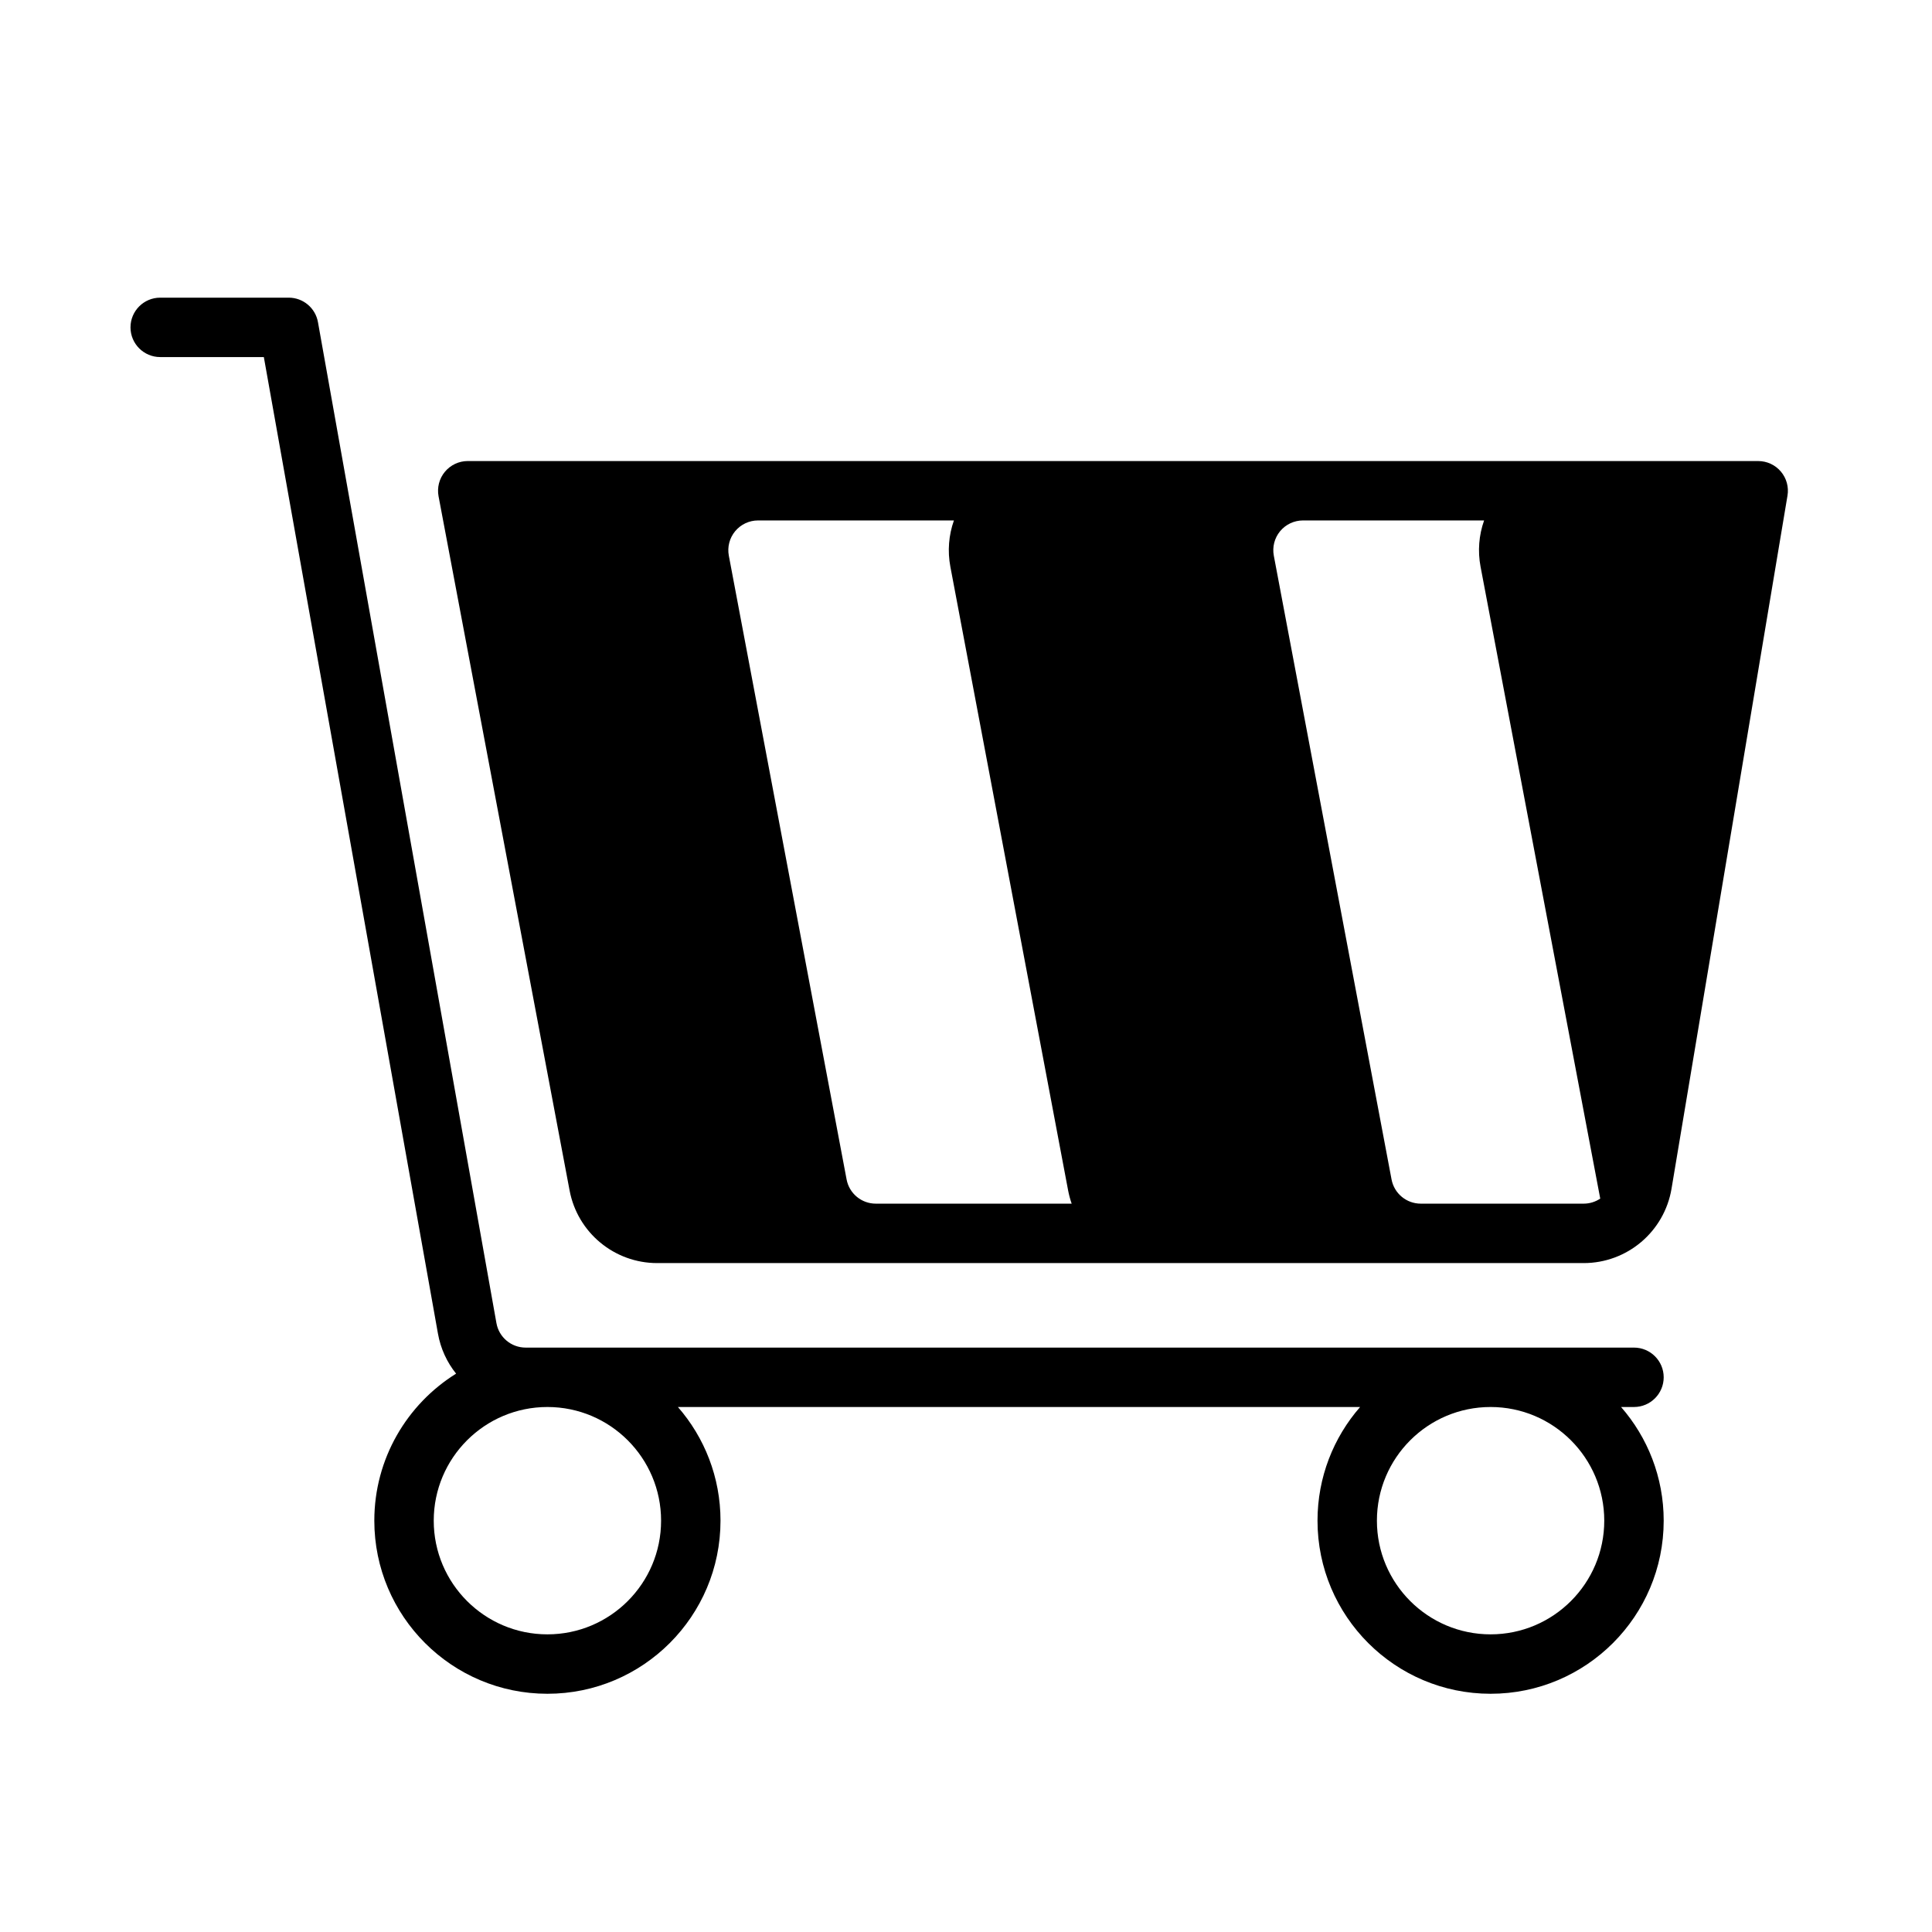
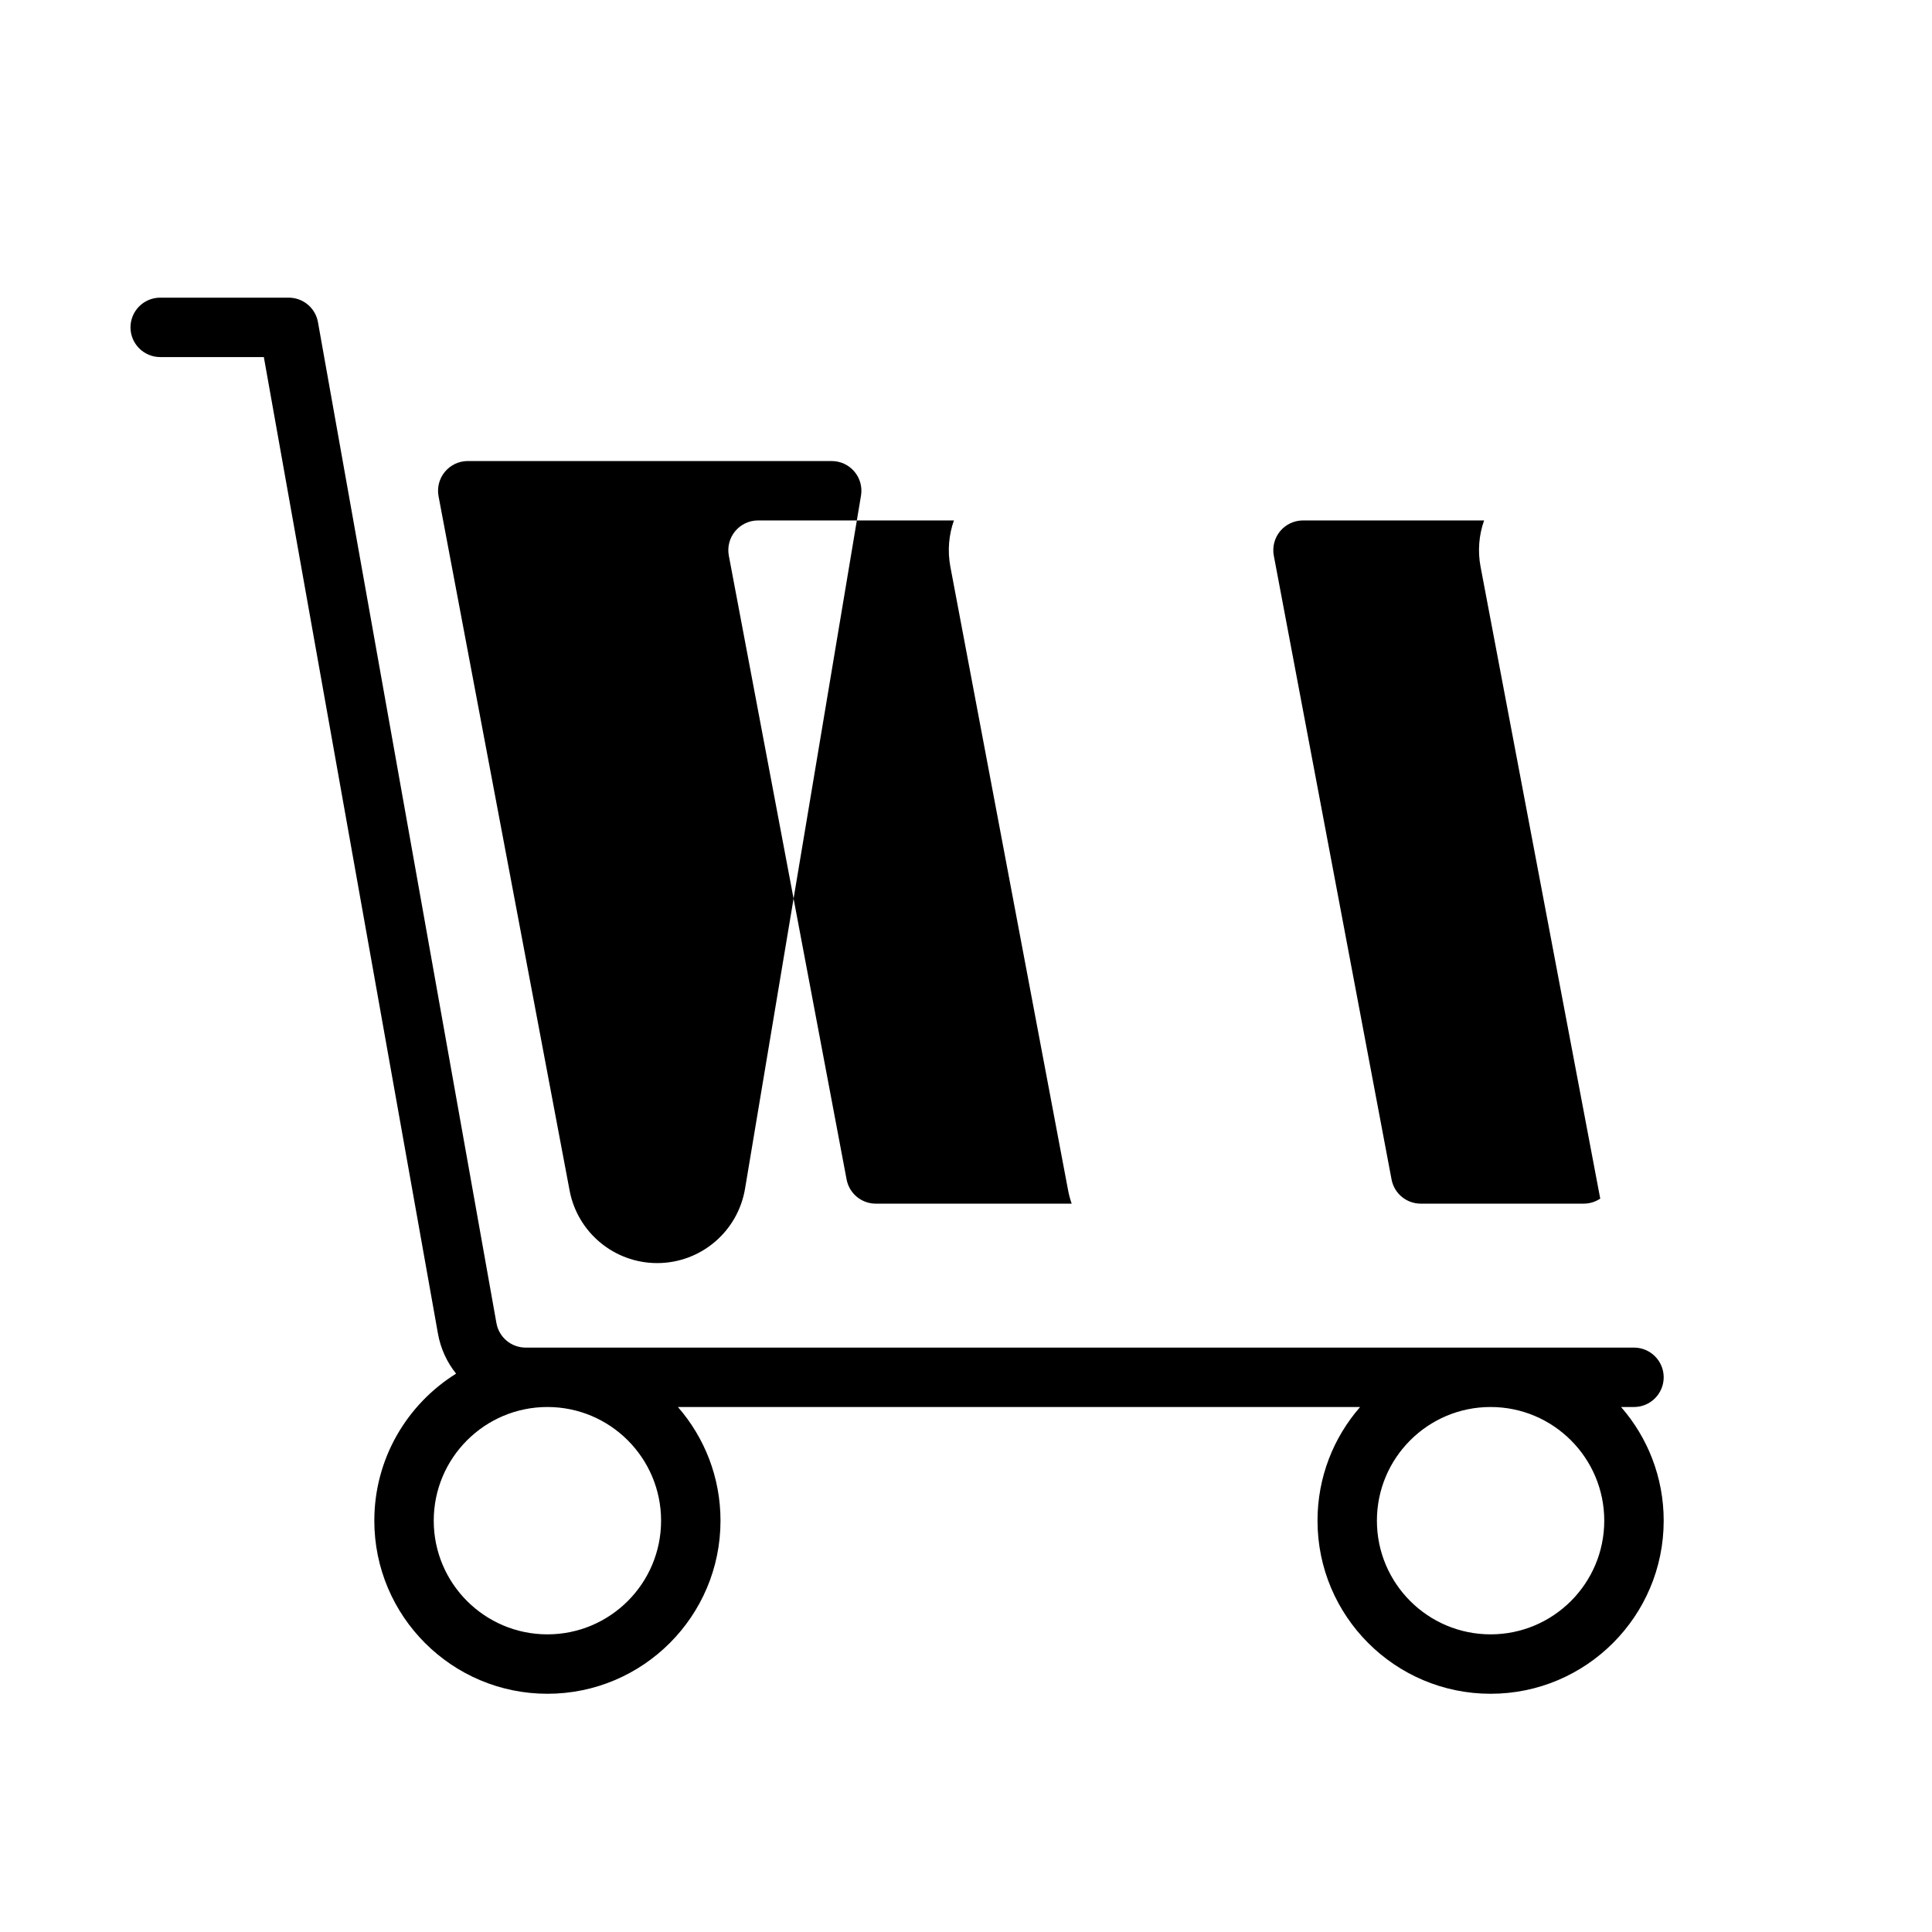
<svg xmlns="http://www.w3.org/2000/svg" fill="#000000" width="800px" height="800px" version="1.1" viewBox="144 144 512 512">
-   <path d="m264.87 508.03c-13.004 8.102-21.672 22.531-21.672 38.965 0 25.316 20.555 45.871 45.871 45.871s45.871-20.555 45.871-45.871c0-11.523-4.258-22.066-11.289-30.125h180.79c-7.031 8.062-11.289 18.602-11.289 30.125 0 25.316 20.555 45.871 45.871 45.871 25.316 0 45.871-20.555 45.871-45.871 0-11.523-4.266-22.066-11.297-30.125h3.426c4.344 0 7.871-3.527 7.871-7.871s-3.527-7.871-7.871-7.871h-293.72c-3.816 0-7.078-2.731-7.746-6.496-0.008 0-47.297-265.26-47.297-265.26-0.668-3.754-3.938-6.488-7.746-6.488h-34.062c-4.344 0-7.871 3.527-7.871 7.871s3.527 7.871 7.871 7.871h27.465l46.137 258.77c0.707 4.016 2.41 7.637 4.816 10.637zm24.199 8.84c16.633 0 30.125 13.5 30.125 30.125s-13.492 30.125-30.125 30.125c-16.625 0-30.125-13.5-30.125-30.125s13.5-30.125 30.125-30.125zm249.95 0c16.625 0 30.125 13.5 30.125 30.125s-13.5 30.125-30.125 30.125c-16.633 0-30.125-13.5-30.125-30.125s13.492-30.125 30.125-30.125zm-271.06-250.69c-2.348 0-4.566 1.047-6.062 2.852-1.496 1.801-2.109 4.18-1.676 6.488 0 0 26.488 140.3 34.73 183.98 2.109 11.156 11.855 19.23 23.207 19.23h245.53c11.531 0 21.379-8.336 23.285-19.719l30.73-183.66c0.387-2.281-0.262-4.621-1.754-6.383-1.496-1.77-3.691-2.785-6.008-2.785h-341.98zm128.84 15.742h-51.914c-2.348 0-4.566 1.047-6.062 2.852-1.496 1.801-2.109 4.18-1.676 6.488 0 0 31.211 165.3 31.211 165.31 0.699 3.715 3.953 6.406 7.731 6.406h51.914c-0.395-1.125-0.707-2.289-0.938-3.488-6.391-33.844-23.727-125.65-31.211-165.31-0.781-4.148-0.434-8.375 0.945-12.258zm140.5 0h-47.996c-2.34 0-4.566 1.047-6.062 2.852-1.488 1.801-2.102 4.18-1.668 6.488 0 0 31.203 165.3 31.203 165.31 0.707 3.715 3.953 6.406 7.738 6.406h43.172c1.613 0 3.125-0.488 4.394-1.34l-31.715-167.45c-0.789-4.148-0.441-8.375 0.938-12.266z" fill-rule="evenodd" />
+   <path d="m264.87 508.03c-13.004 8.102-21.672 22.531-21.672 38.965 0 25.316 20.555 45.871 45.871 45.871s45.871-20.555 45.871-45.871c0-11.523-4.258-22.066-11.289-30.125h180.79c-7.031 8.062-11.289 18.602-11.289 30.125 0 25.316 20.555 45.871 45.871 45.871 25.316 0 45.871-20.555 45.871-45.871 0-11.523-4.266-22.066-11.297-30.125h3.426c4.344 0 7.871-3.527 7.871-7.871s-3.527-7.871-7.871-7.871h-293.72c-3.816 0-7.078-2.731-7.746-6.496-0.008 0-47.297-265.26-47.297-265.26-0.668-3.754-3.938-6.488-7.746-6.488h-34.062c-4.344 0-7.871 3.527-7.871 7.871s3.527 7.871 7.871 7.871h27.465l46.137 258.77c0.707 4.016 2.41 7.637 4.816 10.637zm24.199 8.84c16.633 0 30.125 13.5 30.125 30.125s-13.492 30.125-30.125 30.125c-16.625 0-30.125-13.5-30.125-30.125s13.5-30.125 30.125-30.125zm249.95 0c16.625 0 30.125 13.5 30.125 30.125s-13.5 30.125-30.125 30.125c-16.633 0-30.125-13.5-30.125-30.125s13.492-30.125 30.125-30.125zm-271.06-250.69c-2.348 0-4.566 1.047-6.062 2.852-1.496 1.801-2.109 4.18-1.676 6.488 0 0 26.488 140.3 34.73 183.98 2.109 11.156 11.855 19.23 23.207 19.23c11.531 0 21.379-8.336 23.285-19.719l30.73-183.66c0.387-2.281-0.262-4.621-1.754-6.383-1.496-1.77-3.691-2.785-6.008-2.785h-341.98zm128.84 15.742h-51.914c-2.348 0-4.566 1.047-6.062 2.852-1.496 1.801-2.109 4.18-1.676 6.488 0 0 31.211 165.3 31.211 165.31 0.699 3.715 3.953 6.406 7.731 6.406h51.914c-0.395-1.125-0.707-2.289-0.938-3.488-6.391-33.844-23.727-125.65-31.211-165.31-0.781-4.148-0.434-8.375 0.945-12.258zm140.5 0h-47.996c-2.34 0-4.566 1.047-6.062 2.852-1.488 1.801-2.102 4.18-1.668 6.488 0 0 31.203 165.3 31.203 165.31 0.707 3.715 3.953 6.406 7.738 6.406h43.172c1.613 0 3.125-0.488 4.394-1.34l-31.715-167.45c-0.789-4.148-0.441-8.375 0.938-12.266z" fill-rule="evenodd" />
</svg>